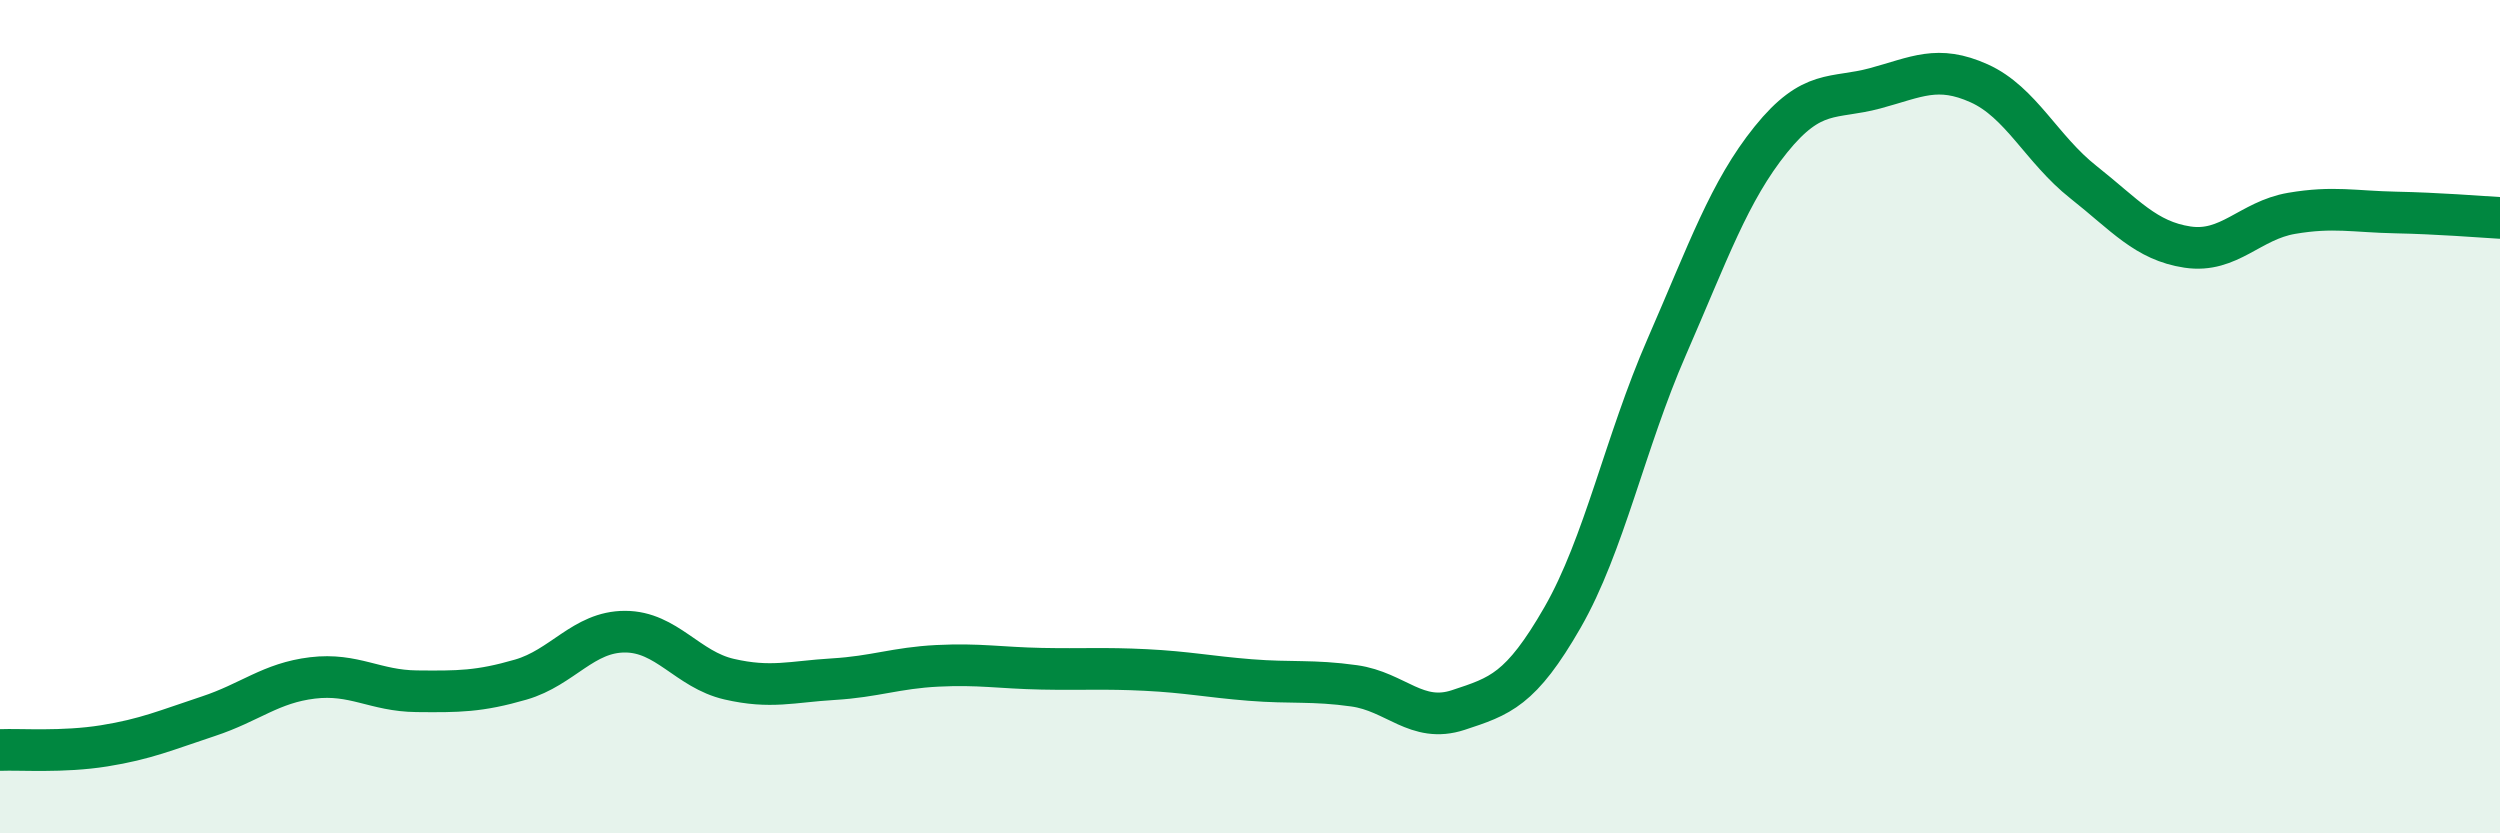
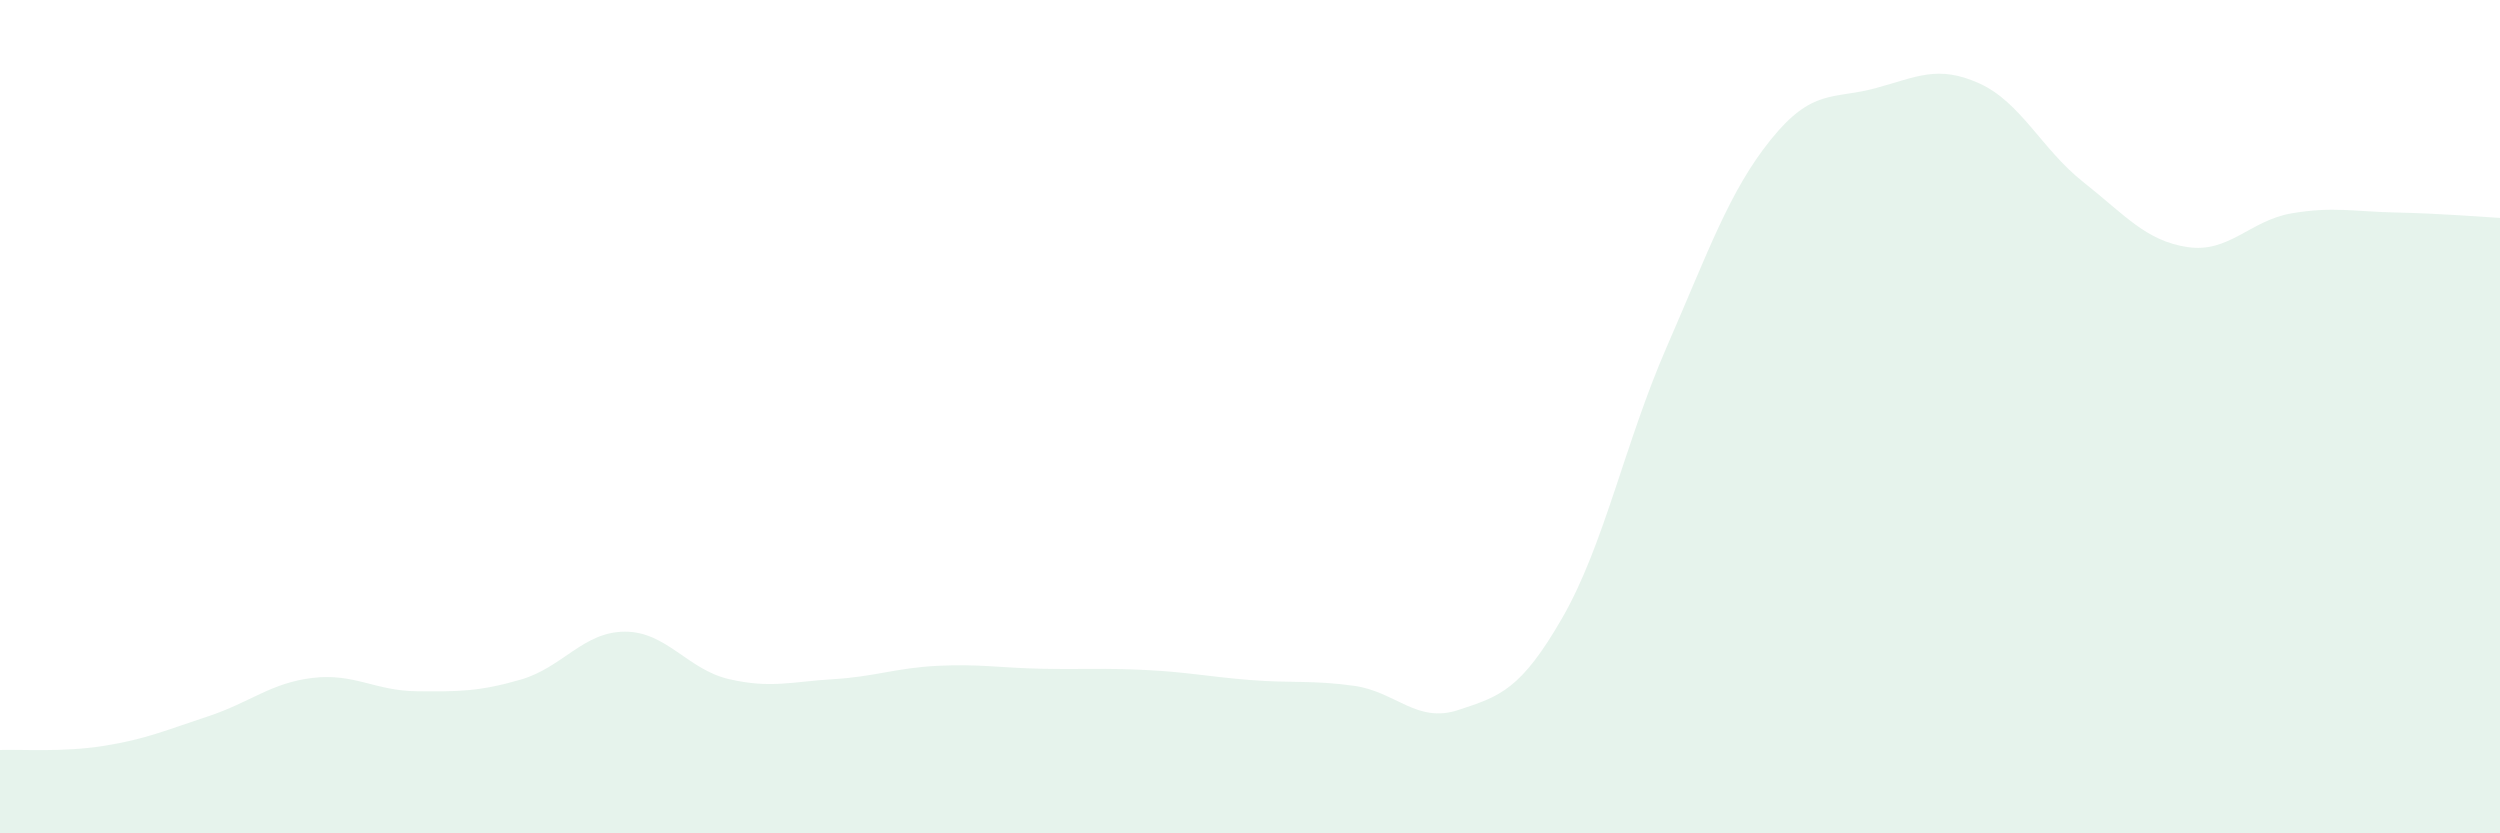
<svg xmlns="http://www.w3.org/2000/svg" width="60" height="20" viewBox="0 0 60 20">
  <path d="M 0,18 C 0.5,17.98 1.5,18.06 2.5,17.9 C 3.5,17.74 4,17.52 5,17.19 C 6,16.86 6.5,16.39 7.5,16.27 C 8.5,16.15 9,16.58 10,16.59 C 11,16.6 11.5,16.6 12.5,16.31 C 13.5,16.02 14,15.16 15,15.16 C 16,15.16 16.5,16.07 17.5,16.3 C 18.5,16.53 19,16.36 20,16.3 C 21,16.24 21.5,16.03 22.5,15.98 C 23.5,15.93 24,16.03 25,16.05 C 26,16.07 26.5,16.03 27.5,16.08 C 28.5,16.13 29,16.24 30,16.32 C 31,16.4 31.5,16.32 32.5,16.46 C 33.5,16.6 34,17.37 35,17.04 C 36,16.71 36.5,16.56 37.5,14.82 C 38.5,13.08 39,10.62 40,8.33 C 41,6.04 41.5,4.59 42.5,3.35 C 43.5,2.11 44,2.39 45,2.12 C 46,1.85 46.5,1.55 47.5,2 C 48.5,2.45 49,3.58 50,4.37 C 51,5.16 51.5,5.78 52.5,5.93 C 53.5,6.08 54,5.29 55,5.12 C 56,4.95 56.5,5.08 57.5,5.1 C 58.5,5.12 59.5,5.2 60,5.23L60 20L0 20Z" fill="#008740" opacity="0.1" stroke-linecap="round" stroke-linejoin="round" />
-   <path d="M 0,18 C 0.5,17.98 1.5,18.06 2.5,17.9 C 3.5,17.74 4,17.52 5,17.19 C 6,16.86 6.5,16.39 7.5,16.27 C 8.5,16.15 9,16.58 10,16.59 C 11,16.6 11.5,16.6 12.5,16.31 C 13.5,16.02 14,15.16 15,15.16 C 16,15.16 16.5,16.07 17.5,16.3 C 18.5,16.53 19,16.36 20,16.3 C 21,16.24 21.5,16.03 22.5,15.98 C 23.5,15.93 24,16.03 25,16.05 C 26,16.07 26.5,16.03 27.5,16.08 C 28.5,16.13 29,16.24 30,16.32 C 31,16.4 31.5,16.32 32.5,16.46 C 33.5,16.6 34,17.37 35,17.04 C 36,16.71 36.5,16.56 37.5,14.82 C 38.5,13.08 39,10.62 40,8.33 C 41,6.04 41.5,4.59 42.5,3.35 C 43.5,2.11 44,2.39 45,2.12 C 46,1.85 46.5,1.55 47.5,2 C 48.5,2.45 49,3.58 50,4.37 C 51,5.16 51.5,5.78 52.5,5.93 C 53.5,6.08 54,5.29 55,5.12 C 56,4.95 56.5,5.08 57.5,5.1 C 58.5,5.12 59.5,5.2 60,5.23" stroke="#008740" stroke-width="1" fill="none" stroke-linecap="round" stroke-linejoin="round" />
</svg>